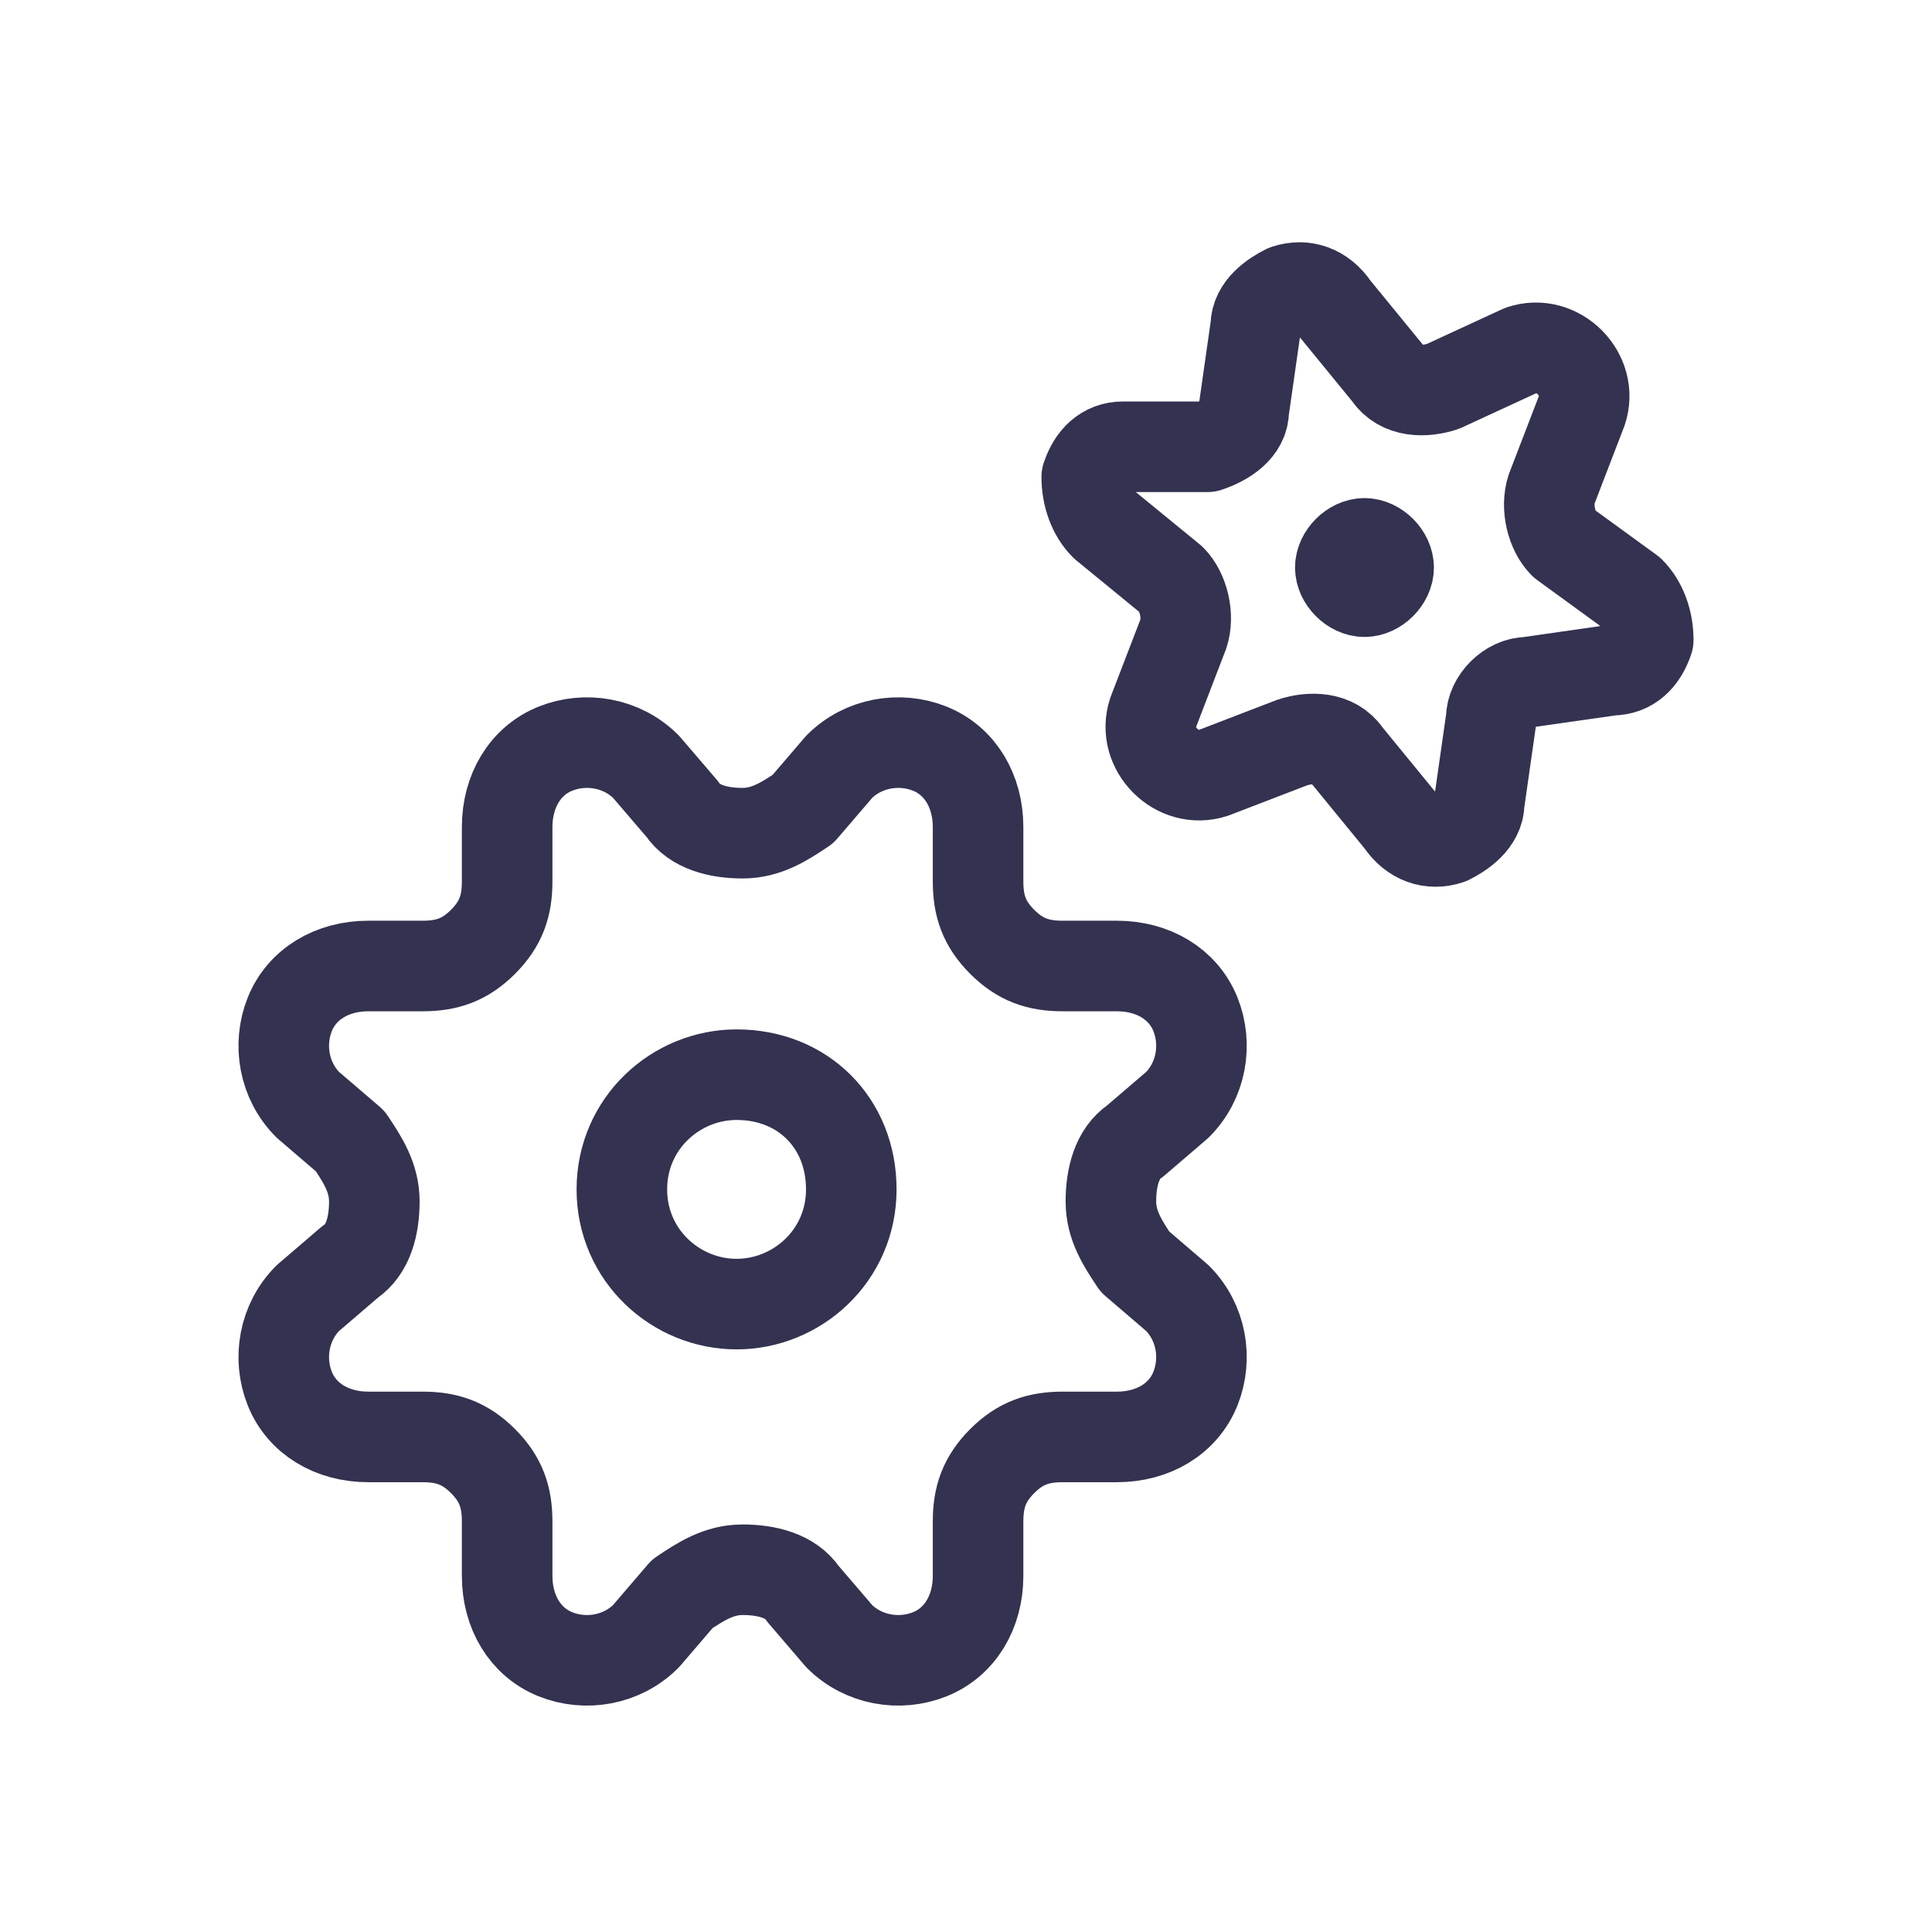
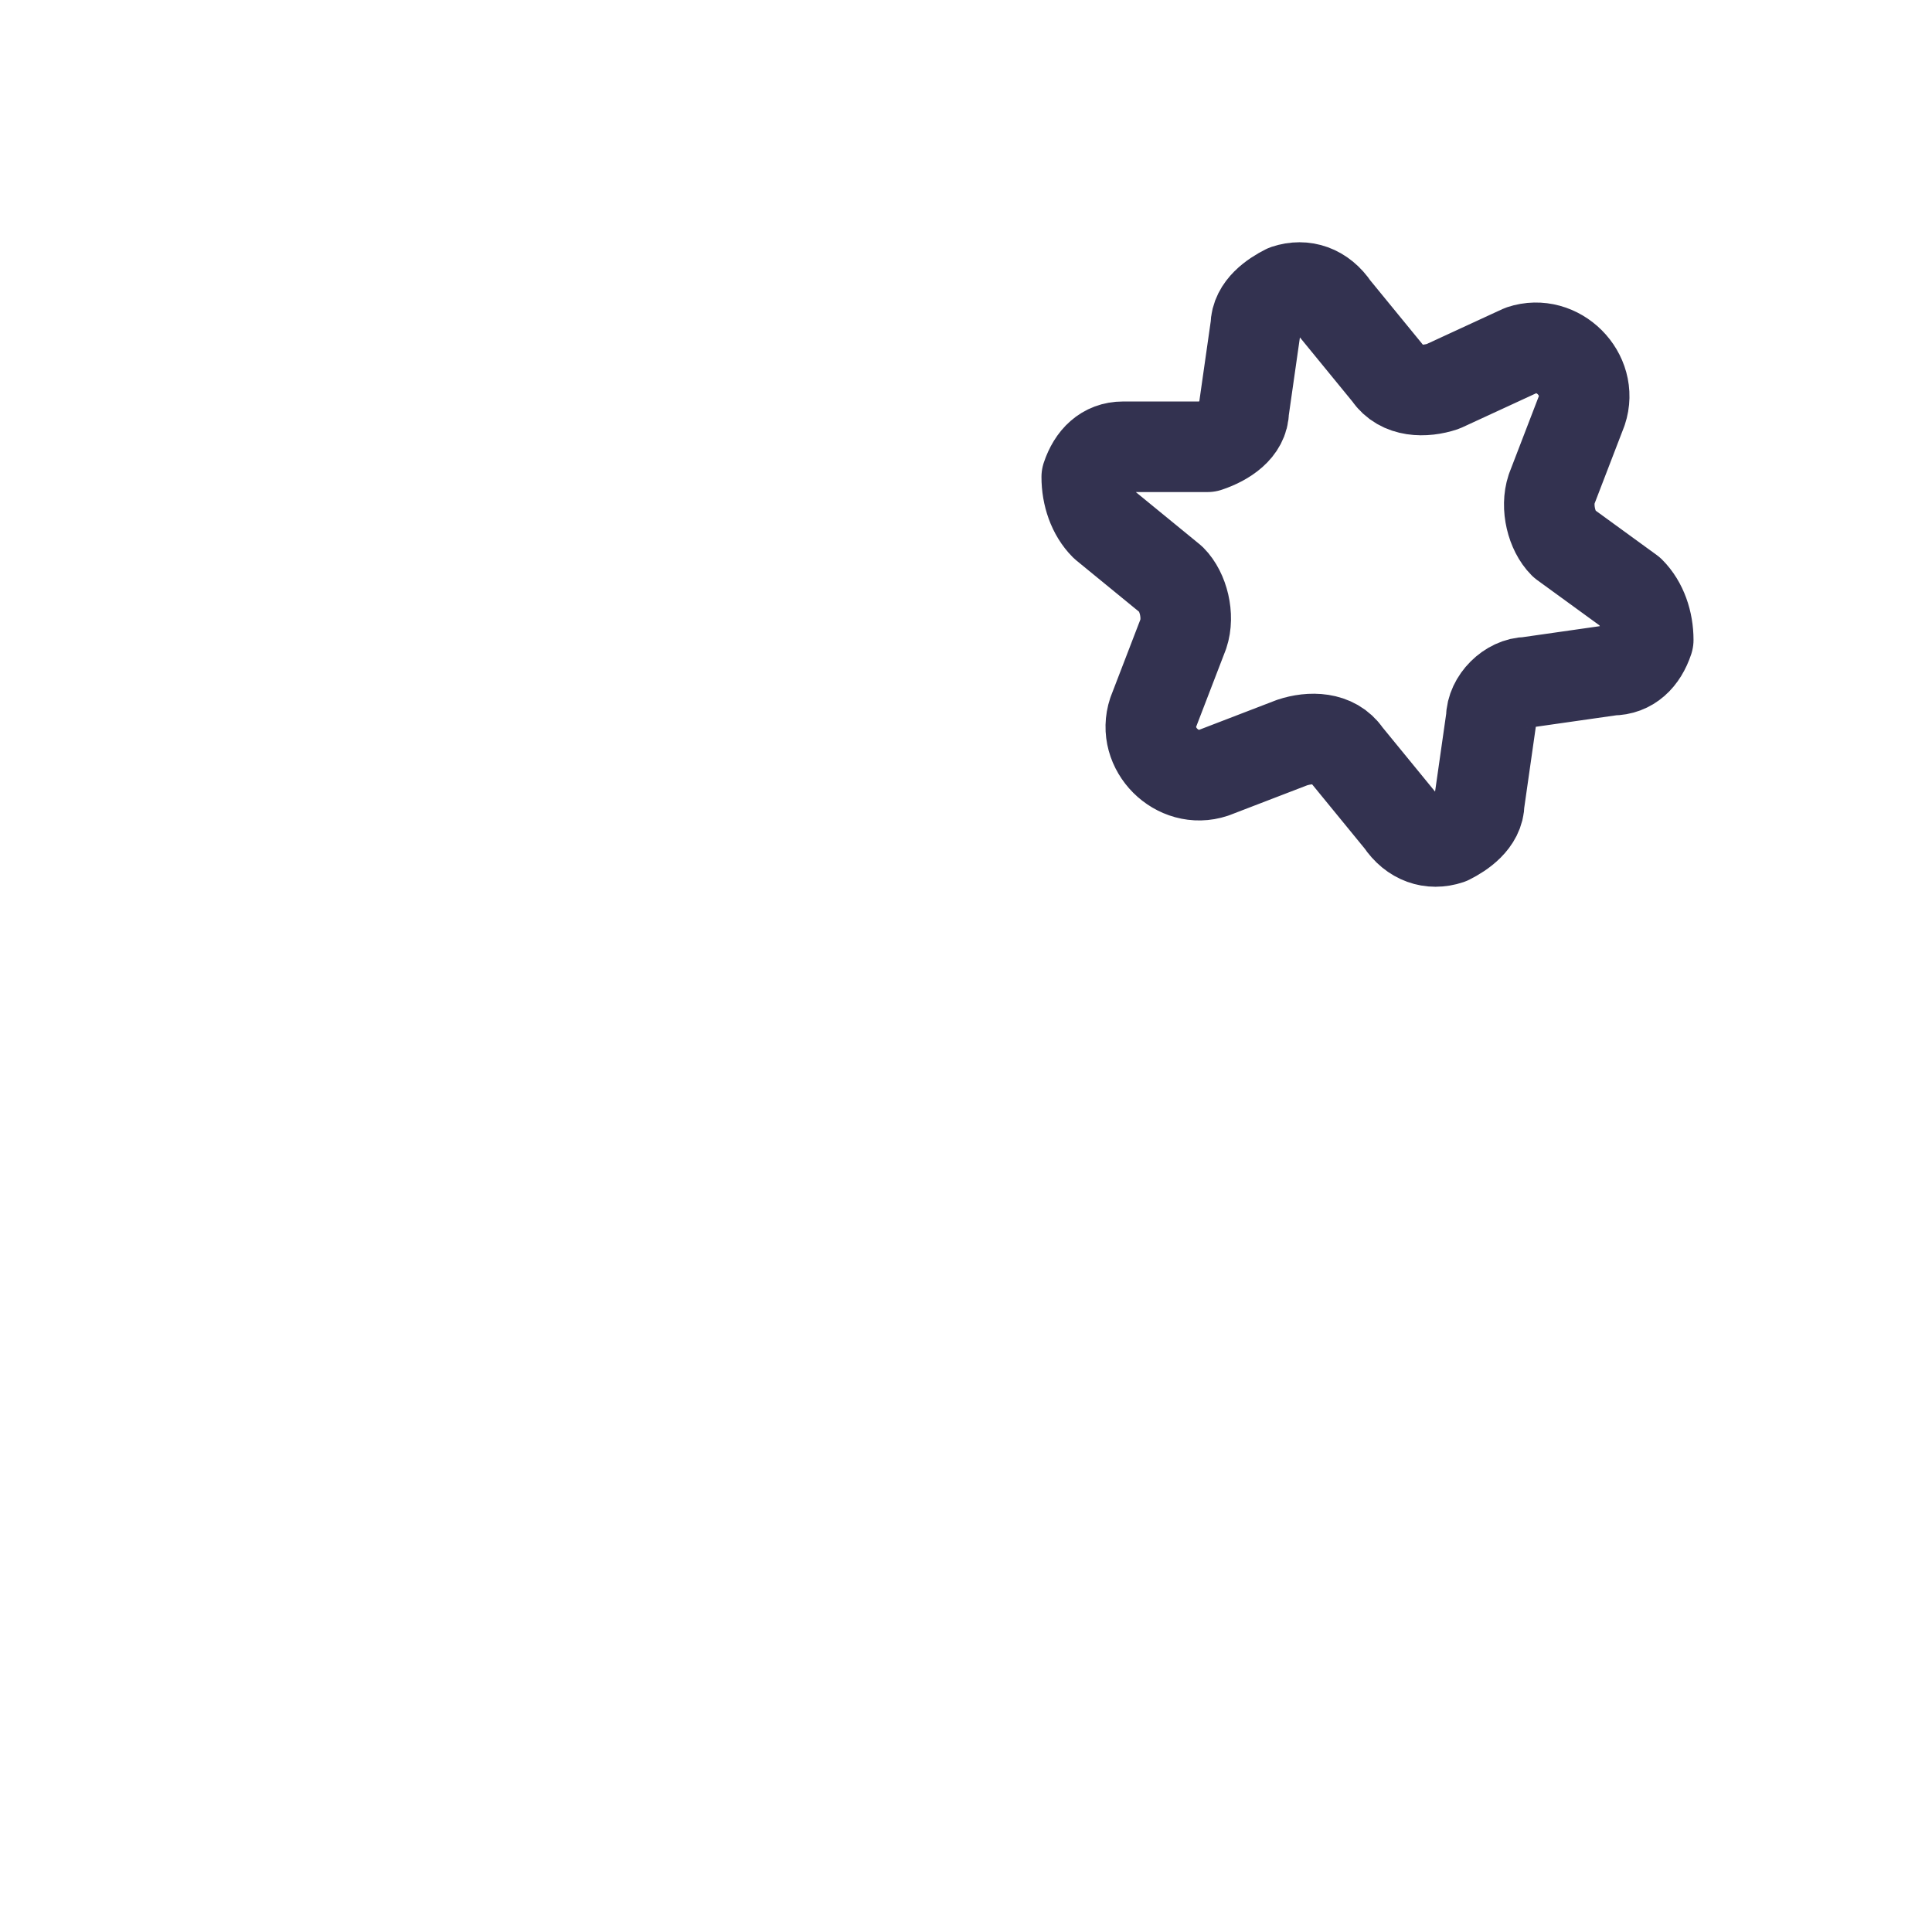
<svg xmlns="http://www.w3.org/2000/svg" version="1.1" id="Layer_1" x="0px" y="0px" viewBox="0 0 32 32" style="enable-background:new 0 0 32 32;" xml:space="preserve">
  <style type="text/css">
	.st0{fill:none;stroke:#333250;stroke-width:1.5;stroke-linecap:round;stroke-linejoin:round;}
</style>
  <g id="Interface-Essential__x2F__Setting__x2F__cog-double-2">
    <g id="Group_144">
      <g id="cog-double-2">
-         <path id="Shape_683" class="st0" d="M11.3,13.4c0.2,0.3,0.6,0.4,1,0.4c0.4,0,0.7-0.2,1-0.4l0.6-0.7c0.4-0.4,1-0.5,1.5-0.3     c0.5,0.2,0.8,0.7,0.8,1.3l0,0.9c0,0.4,0.1,0.7,0.4,1c0.3,0.3,0.6,0.4,1,0.4l0.9,0c0.6,0,1.1,0.3,1.3,0.8c0.2,0.5,0.1,1.1-0.3,1.5     l-0.7,0.6c-0.3,0.2-0.4,0.6-0.4,1s0.2,0.7,0.4,1l0.7,0.6c0.4,0.4,0.5,1,0.3,1.5c-0.2,0.5-0.7,0.8-1.3,0.8l-0.9,0     c-0.4,0-0.7,0.1-1,0.4c-0.3,0.3-0.4,0.6-0.4,1l0,0.9c0,0.6-0.3,1.1-0.8,1.3c-0.5,0.2-1.1,0.1-1.5-0.3l-0.6-0.7     c-0.2-0.3-0.6-0.4-1-0.4c-0.4,0-0.7,0.2-1,0.4l-0.6,0.7c-0.4,0.4-1,0.5-1.5,0.3c-0.5-0.2-0.8-0.7-0.8-1.3l0-0.9     c0-0.4-0.1-0.7-0.4-1c-0.3-0.3-0.6-0.4-1-0.4l-0.9,0c-0.6,0-1.1-0.3-1.3-0.8c-0.2-0.5-0.1-1.1,0.3-1.5l0.7-0.6     c0.3-0.2,0.4-0.6,0.4-1s-0.2-0.7-0.4-1l-0.7-0.6c-0.4-0.4-0.5-1-0.3-1.5c0.2-0.5,0.7-0.8,1.3-0.8l0.9,0c0.4,0,0.7-0.1,1-0.4     c0.3-0.3,0.4-0.6,0.4-1l0-0.9c0-0.6,0.3-1.1,0.8-1.3c0.5-0.2,1.1-0.1,1.5,0.3L11.3,13.4z" />
-         <path id="Oval_86" class="st0" d="M12.2,21.6c1,0,1.9-0.8,1.9-1.9s-0.8-1.9-1.9-1.9c-1,0-1.9,0.8-1.9,1.9S11.2,21.6,12.2,21.6z" />
-         <path id="Shape_684" class="st0" d="M22.6,9c-0.2,0-0.4,0.2-0.4,0.4s0.2,0.4,0.4,0.4c0.2,0,0.4-0.2,0.4-0.4S22.8,9,22.6,9L22.6,9     " />
        <path id="Shape_685" class="st0" d="M25.2,5.8c0.3-0.1,0.6,0,0.8,0.2c0.2,0.2,0.3,0.5,0.2,0.8l-0.5,1.3c-0.1,0.3,0,0.7,0.2,0.9     L27,9.8c0.2,0.2,0.3,0.5,0.3,0.8c-0.1,0.3-0.3,0.5-0.6,0.5l-1.4,0.2c-0.3,0-0.6,0.3-0.6,0.6l-0.2,1.4c0,0.3-0.3,0.5-0.5,0.6     c-0.3,0.1-0.6,0-0.8-0.3l-0.9-1.1c-0.2-0.3-0.6-0.3-0.9-0.2l-1.3,0.5c-0.3,0.1-0.6,0-0.8-0.2c-0.2-0.2-0.3-0.5-0.2-0.8l0.5-1.3     c0.1-0.3,0-0.7-0.2-0.9l-1.1-0.9c-0.2-0.2-0.3-0.5-0.3-0.8c0.1-0.3,0.3-0.5,0.6-0.5L20,7.4c0.3-0.1,0.6-0.3,0.6-0.6l0.2-1.4     c0-0.3,0.3-0.5,0.5-0.6c0.3-0.1,0.6,0,0.8,0.3l0.9,1.1c0.2,0.3,0.6,0.3,0.9,0.2L25.2,5.8z" />
      </g>
    </g>
  </g>
</svg>